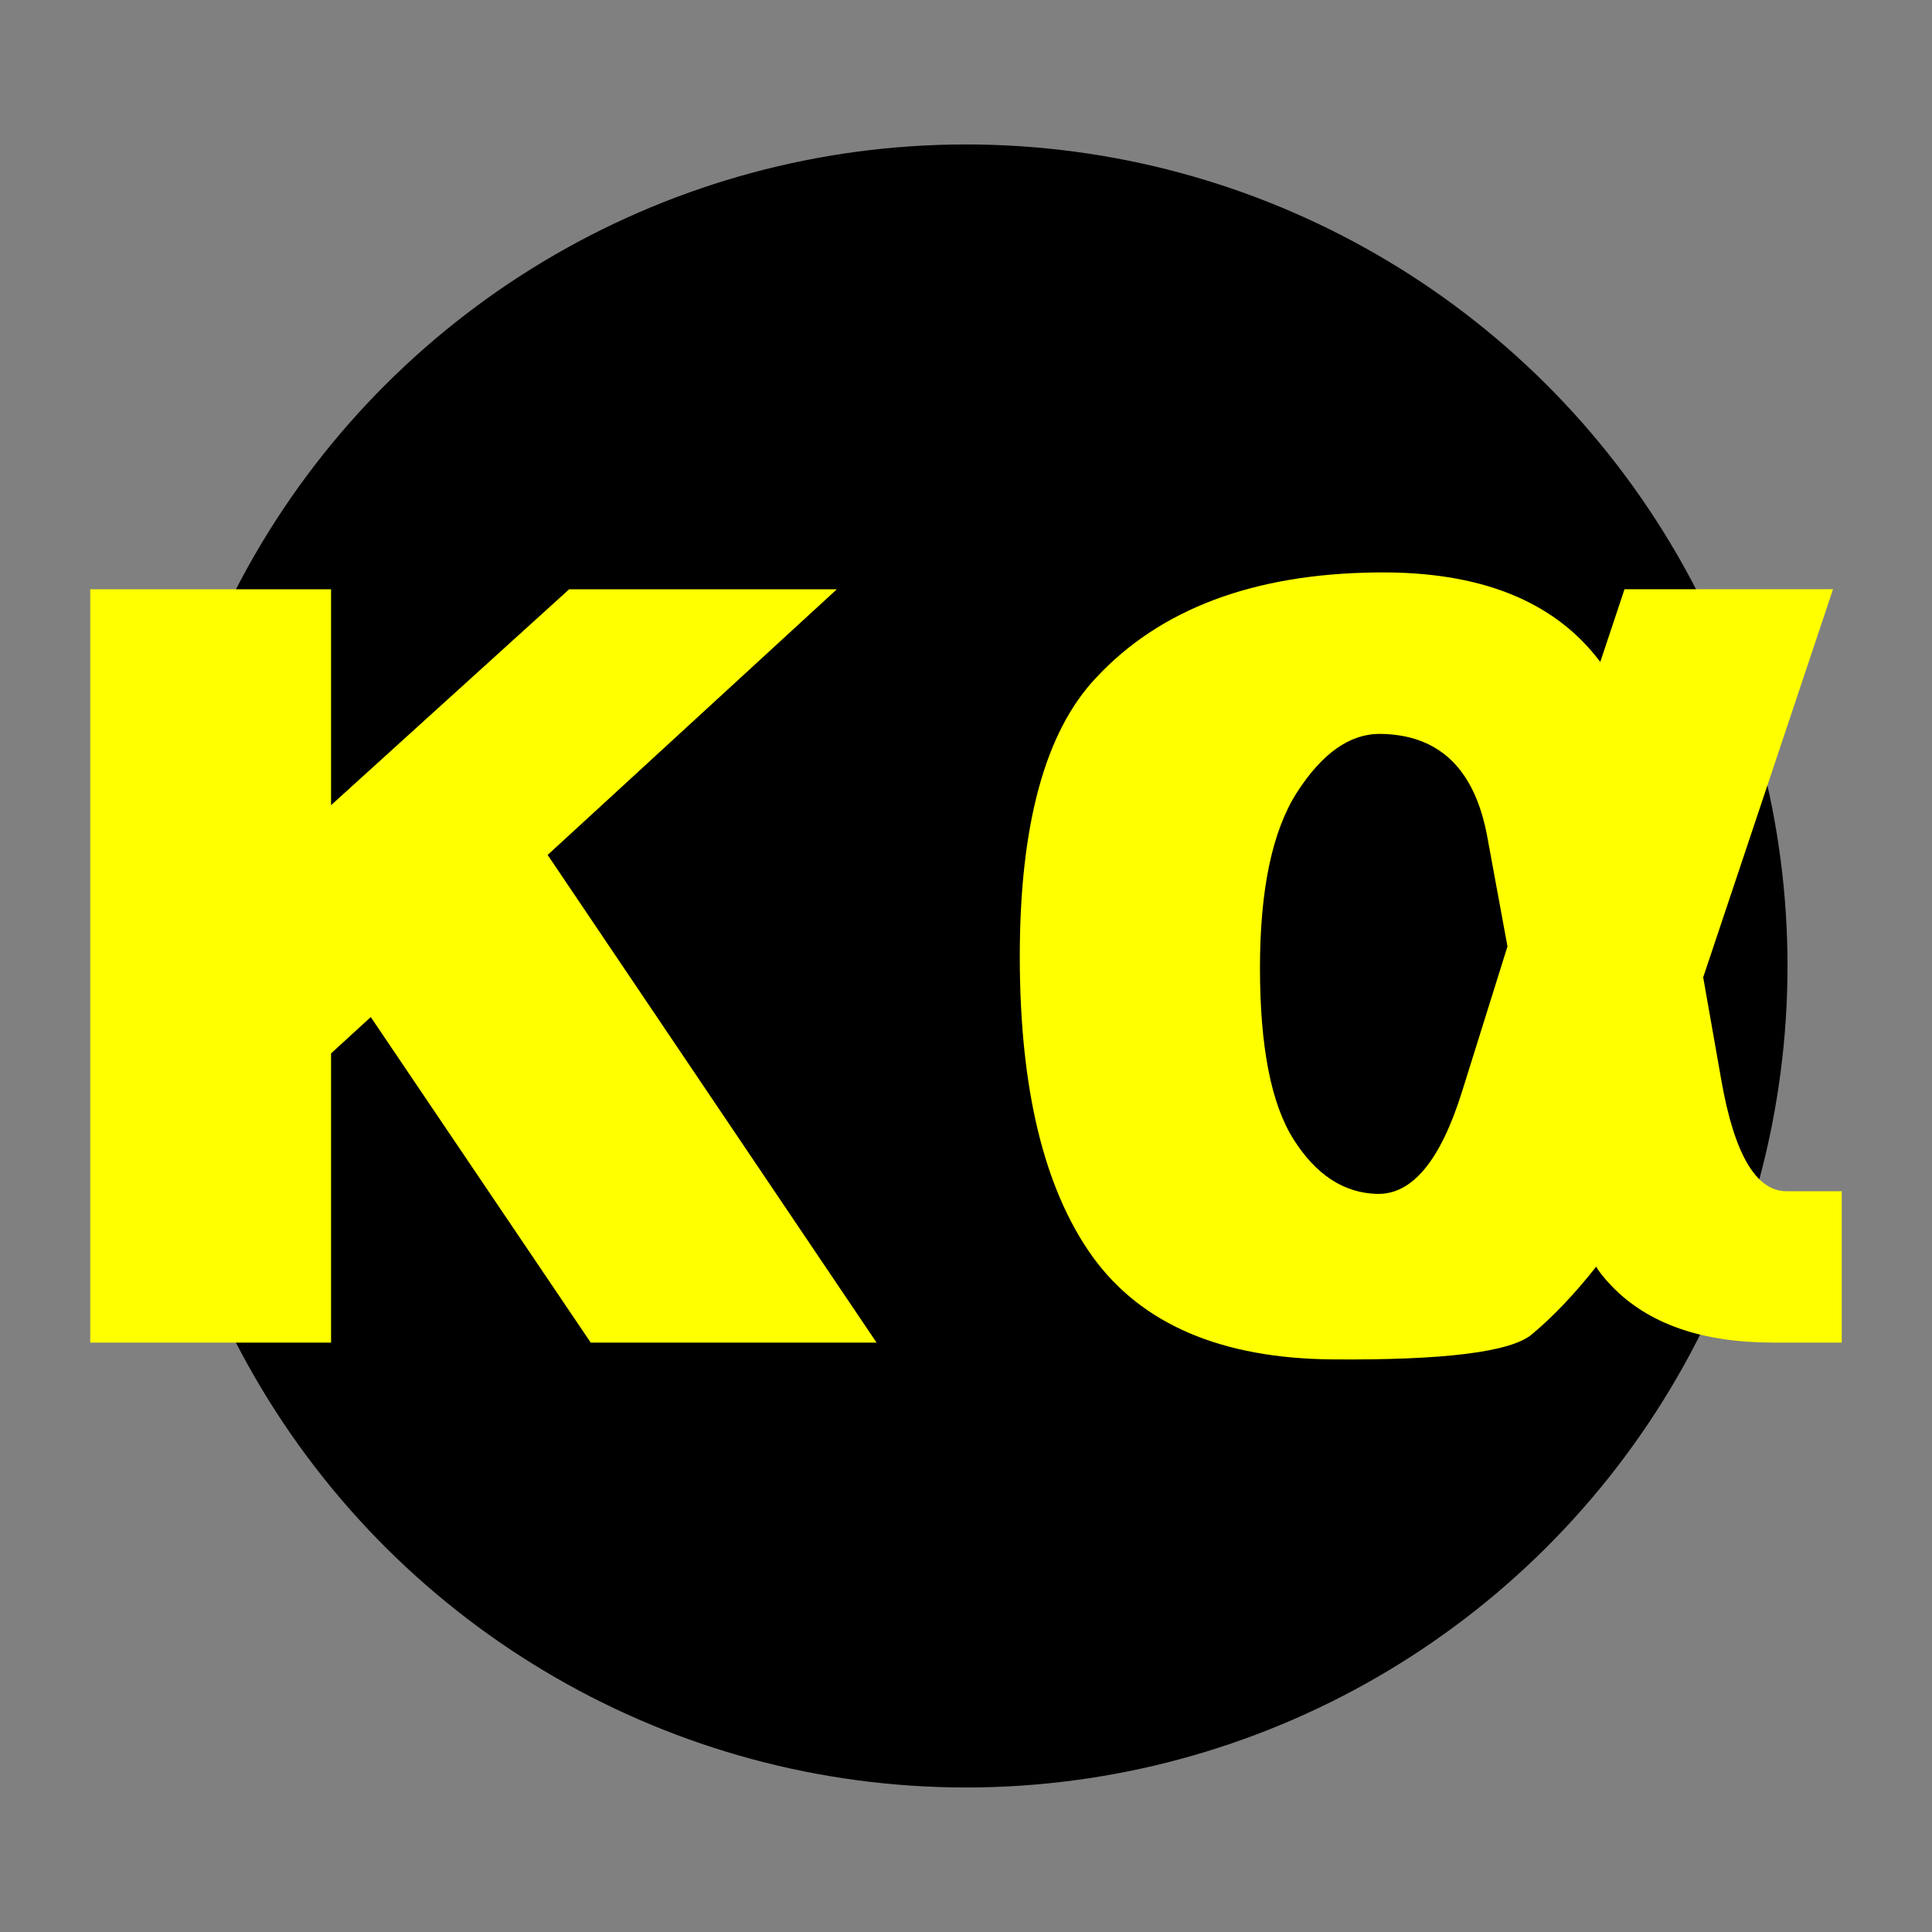
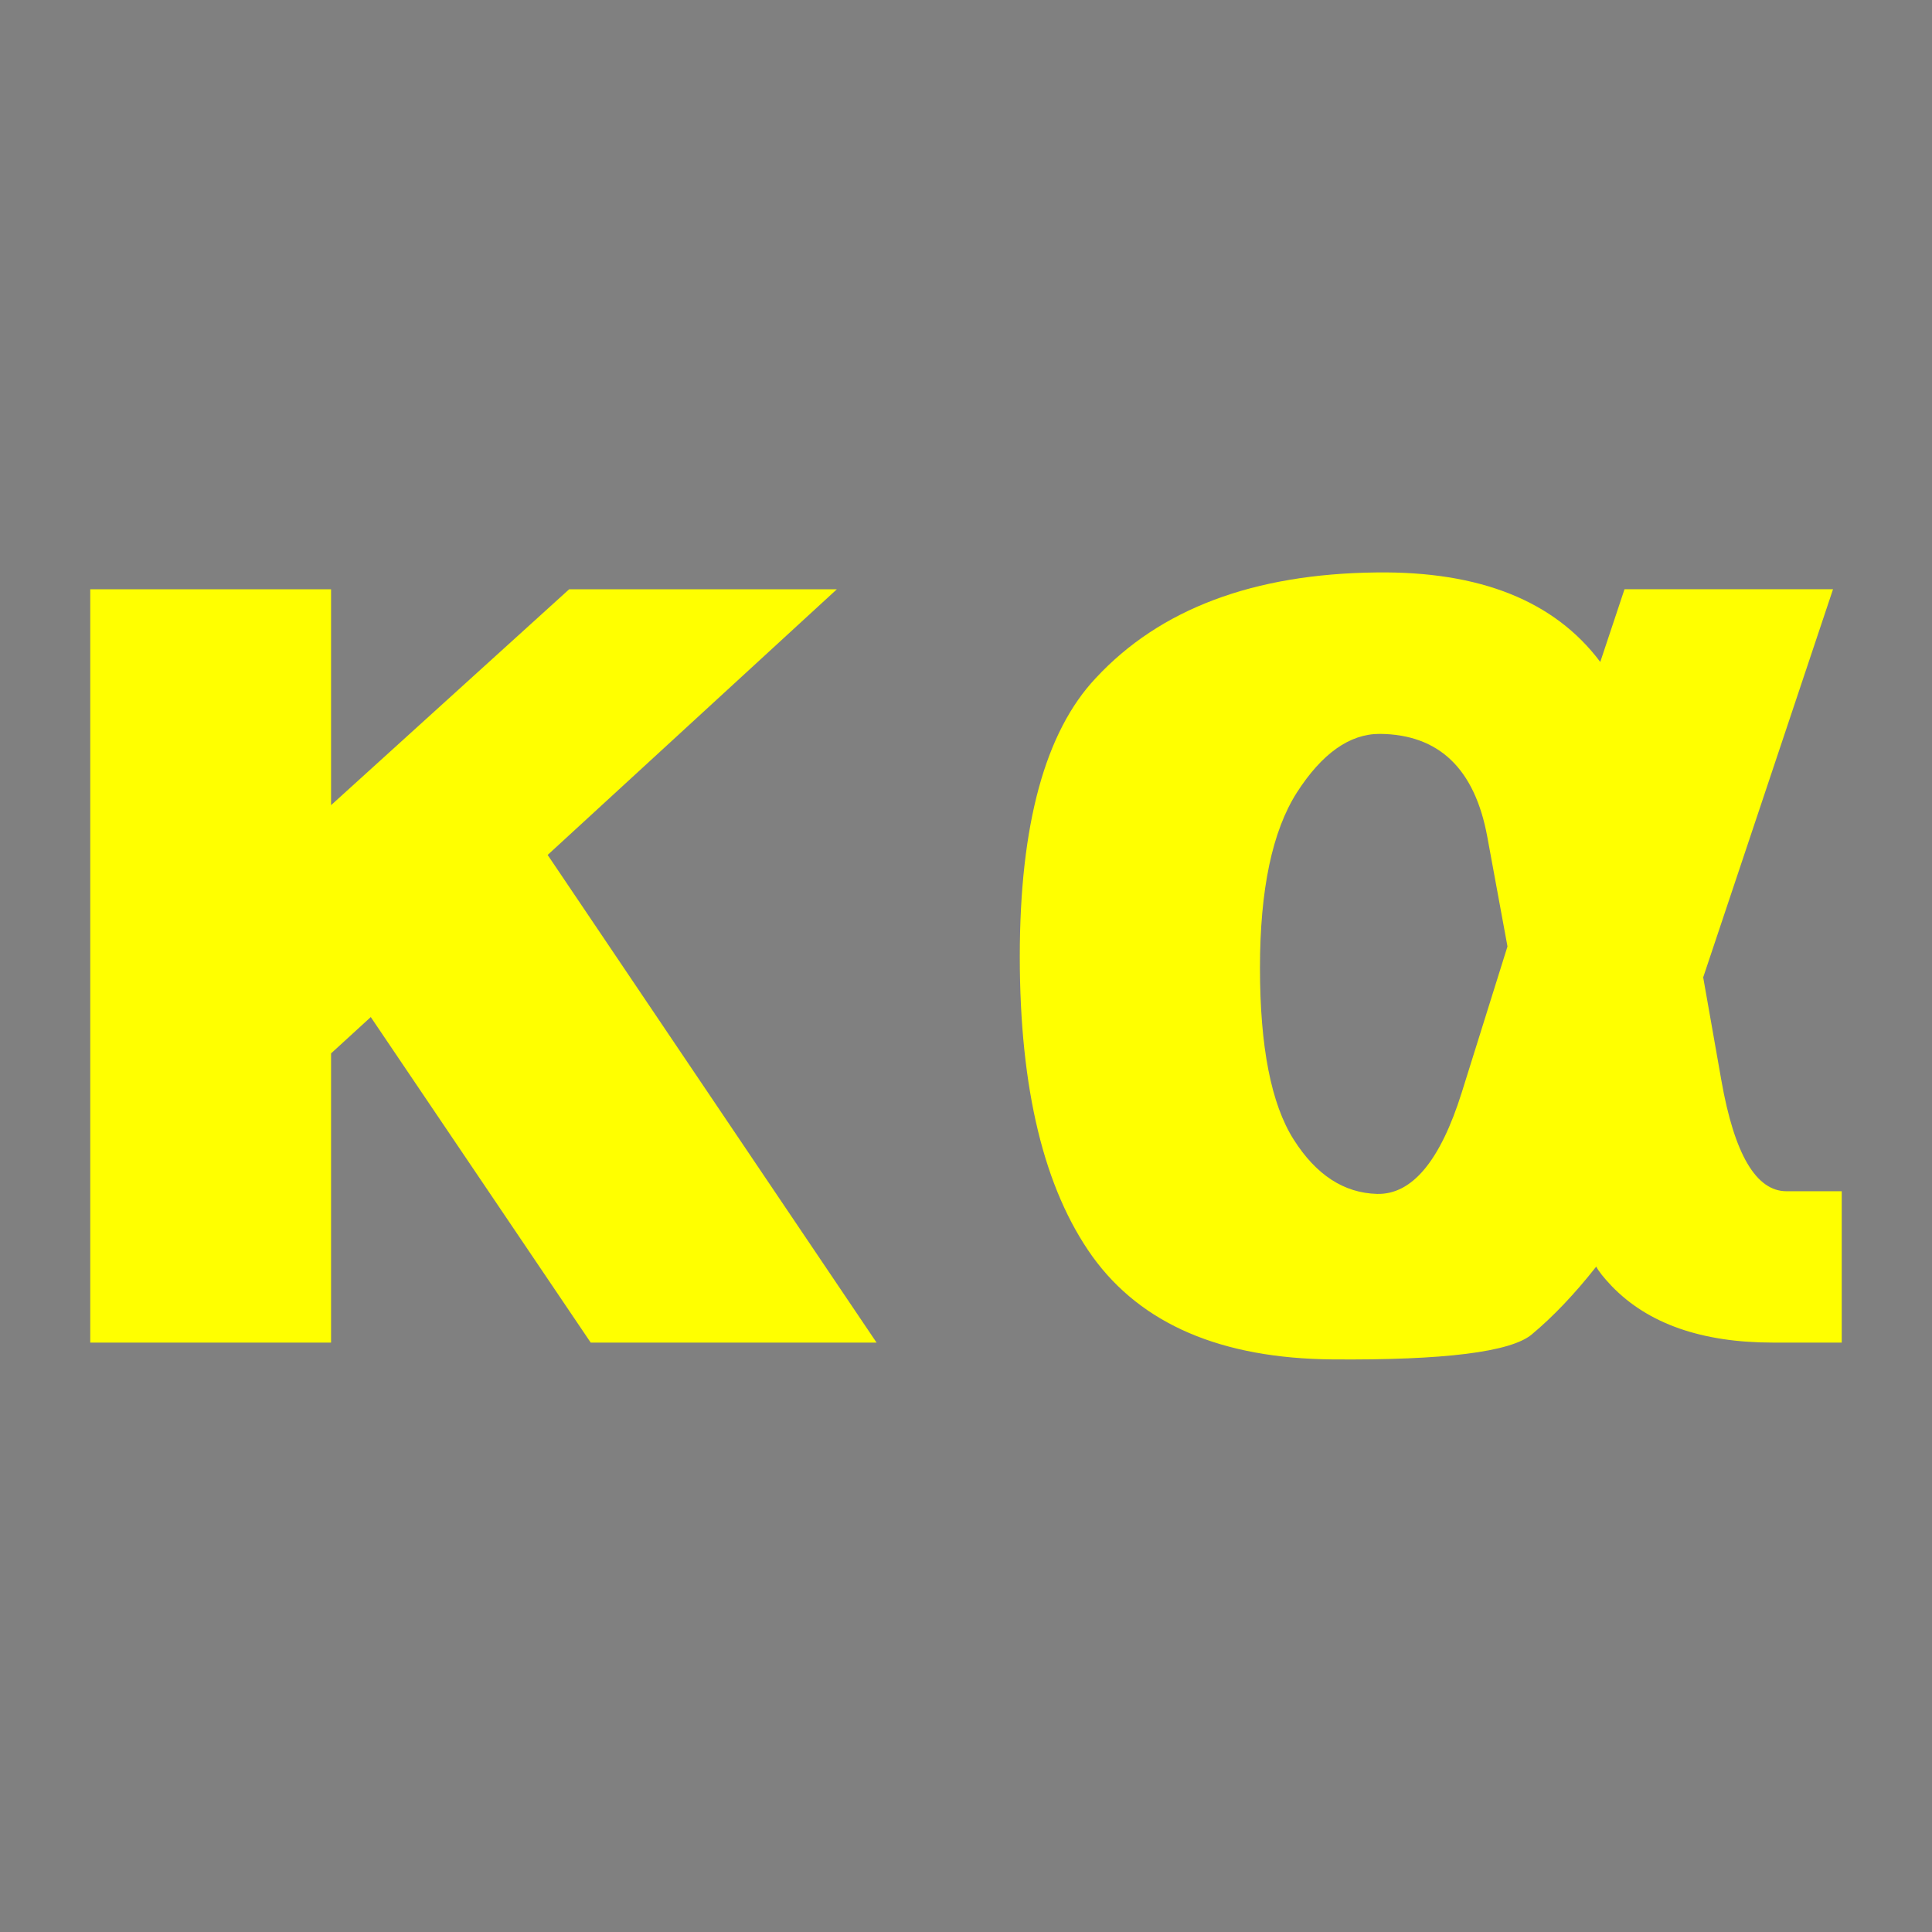
<svg xmlns="http://www.w3.org/2000/svg" xmlns:ns1="http://www.inkscape.org/namespaces/inkscape" xmlns:ns2="http://sodipodi.sourceforge.net/DTD/sodipodi-0.dtd" width="56mm" height="56mm" viewBox="0 0 56 56" version="1.1" id="svg56680" ns1:version="1.1 (ce6663b3b7, 2021-05-25)" ns2:docname="logo_eureka_short.svg" ns1:export-filename="/home/choumat/Pictures/logo_eureka_short.png" ns1:export-xdpi="116.11428" ns1:export-ydpi="116.11428">
  <rect x="0" y="0" width="56" height="56" fill="#808080" stroke="none" />
  <ns2:namedview id="namedview56682" pagecolor="#ffffff" bordercolor="#111111" borderopacity="1" ns1:pageshadow="0" ns1:pageopacity="0" ns1:pagecheckerboard="1" ns1:document-units="mm" showgrid="false" width="56mm" ns1:zoom="2.1076856" ns1:cx="4.2700866" ns1:cy="122.17192" ns1:window-width="1920" ns1:window-height="1016" ns1:window-x="0" ns1:window-y="27" ns1:window-maximized="1" ns1:current-layer="layer1" />
  <defs id="defs56677" />
  <g ns1:label="Layer 1" ns1:groupmode="layer" id="layer1" transform="translate(-81.228,-181.167)">
    <g id="g56726" transform="translate(4.187,4.187)">
-       <circle style="display:inline;fill:#000000;fill-opacity:1;fill-rule:nonzero;stroke:none;stroke-width:2.583;stroke-linecap:butt;stroke-linejoin:miter;stroke-miterlimit:4;stroke-dasharray:none;stroke-dashoffset:0;stroke-opacity:1;paint-order:markers fill stroke" id="path5966" transform="rotate(-90)" cx="-204.979" cy="105.041" r="23.812" />
      <path d="m 86.637,207.513 v 8.383 h -6.98 v -21.836 h 6.98 v 6.258 l 6.902,-6.258 h 7.759 l -8.383,7.701 9.534,14.135 h -8.286 l -6.375,-9.436 z" style="font-weight:bold;font-size:150.909px;line-height:1.25;-inkscape-font-specification:'sans-serif Bold';letter-spacing:0px;word-spacing:0px;display:inline;fill:#ffff00;stroke-width:0.624" id="path56338" />
      <path d="m 123.426,196.166 0.702,-2.106 h 6.044 l -3.763,11.249 0.526,2.983 q 0.565,3.217 1.891,3.217 h 1.599 v 4.387 h -1.989 q -3.1,0 -4.679,-1.638 -0.351,-0.37 -0.448,-0.565 -0.936,1.189 -1.872,1.969 -0.916,0.76 -5.771,0.721 -4.835,-0.039 -6.96,-2.983 -2.106,-2.944 -2.106,-8.695 0,-5.732 2.203,-8.071 2.788,-3.002 8.13,-3.061 4.504,-0.059 6.492,2.593 z m -2.69,8.247 -0.585,-3.178 q -0.546,-2.963 -3.119,-2.983 -1.306,0 -2.398,1.696 -1.072,1.677 -1.072,5.088 0,3.431 0.975,4.971 0.975,1.54 2.418,1.579 1.521,0.039 2.457,-2.944 z" style="font-weight:bold;font-size:150.909px;line-height:1.25;-inkscape-font-specification:'sans-serif Bold';letter-spacing:0px;word-spacing:0px;display:inline;fill:#ffff00;stroke-width:0.624" id="path56340" />
    </g>
  </g>
</svg>